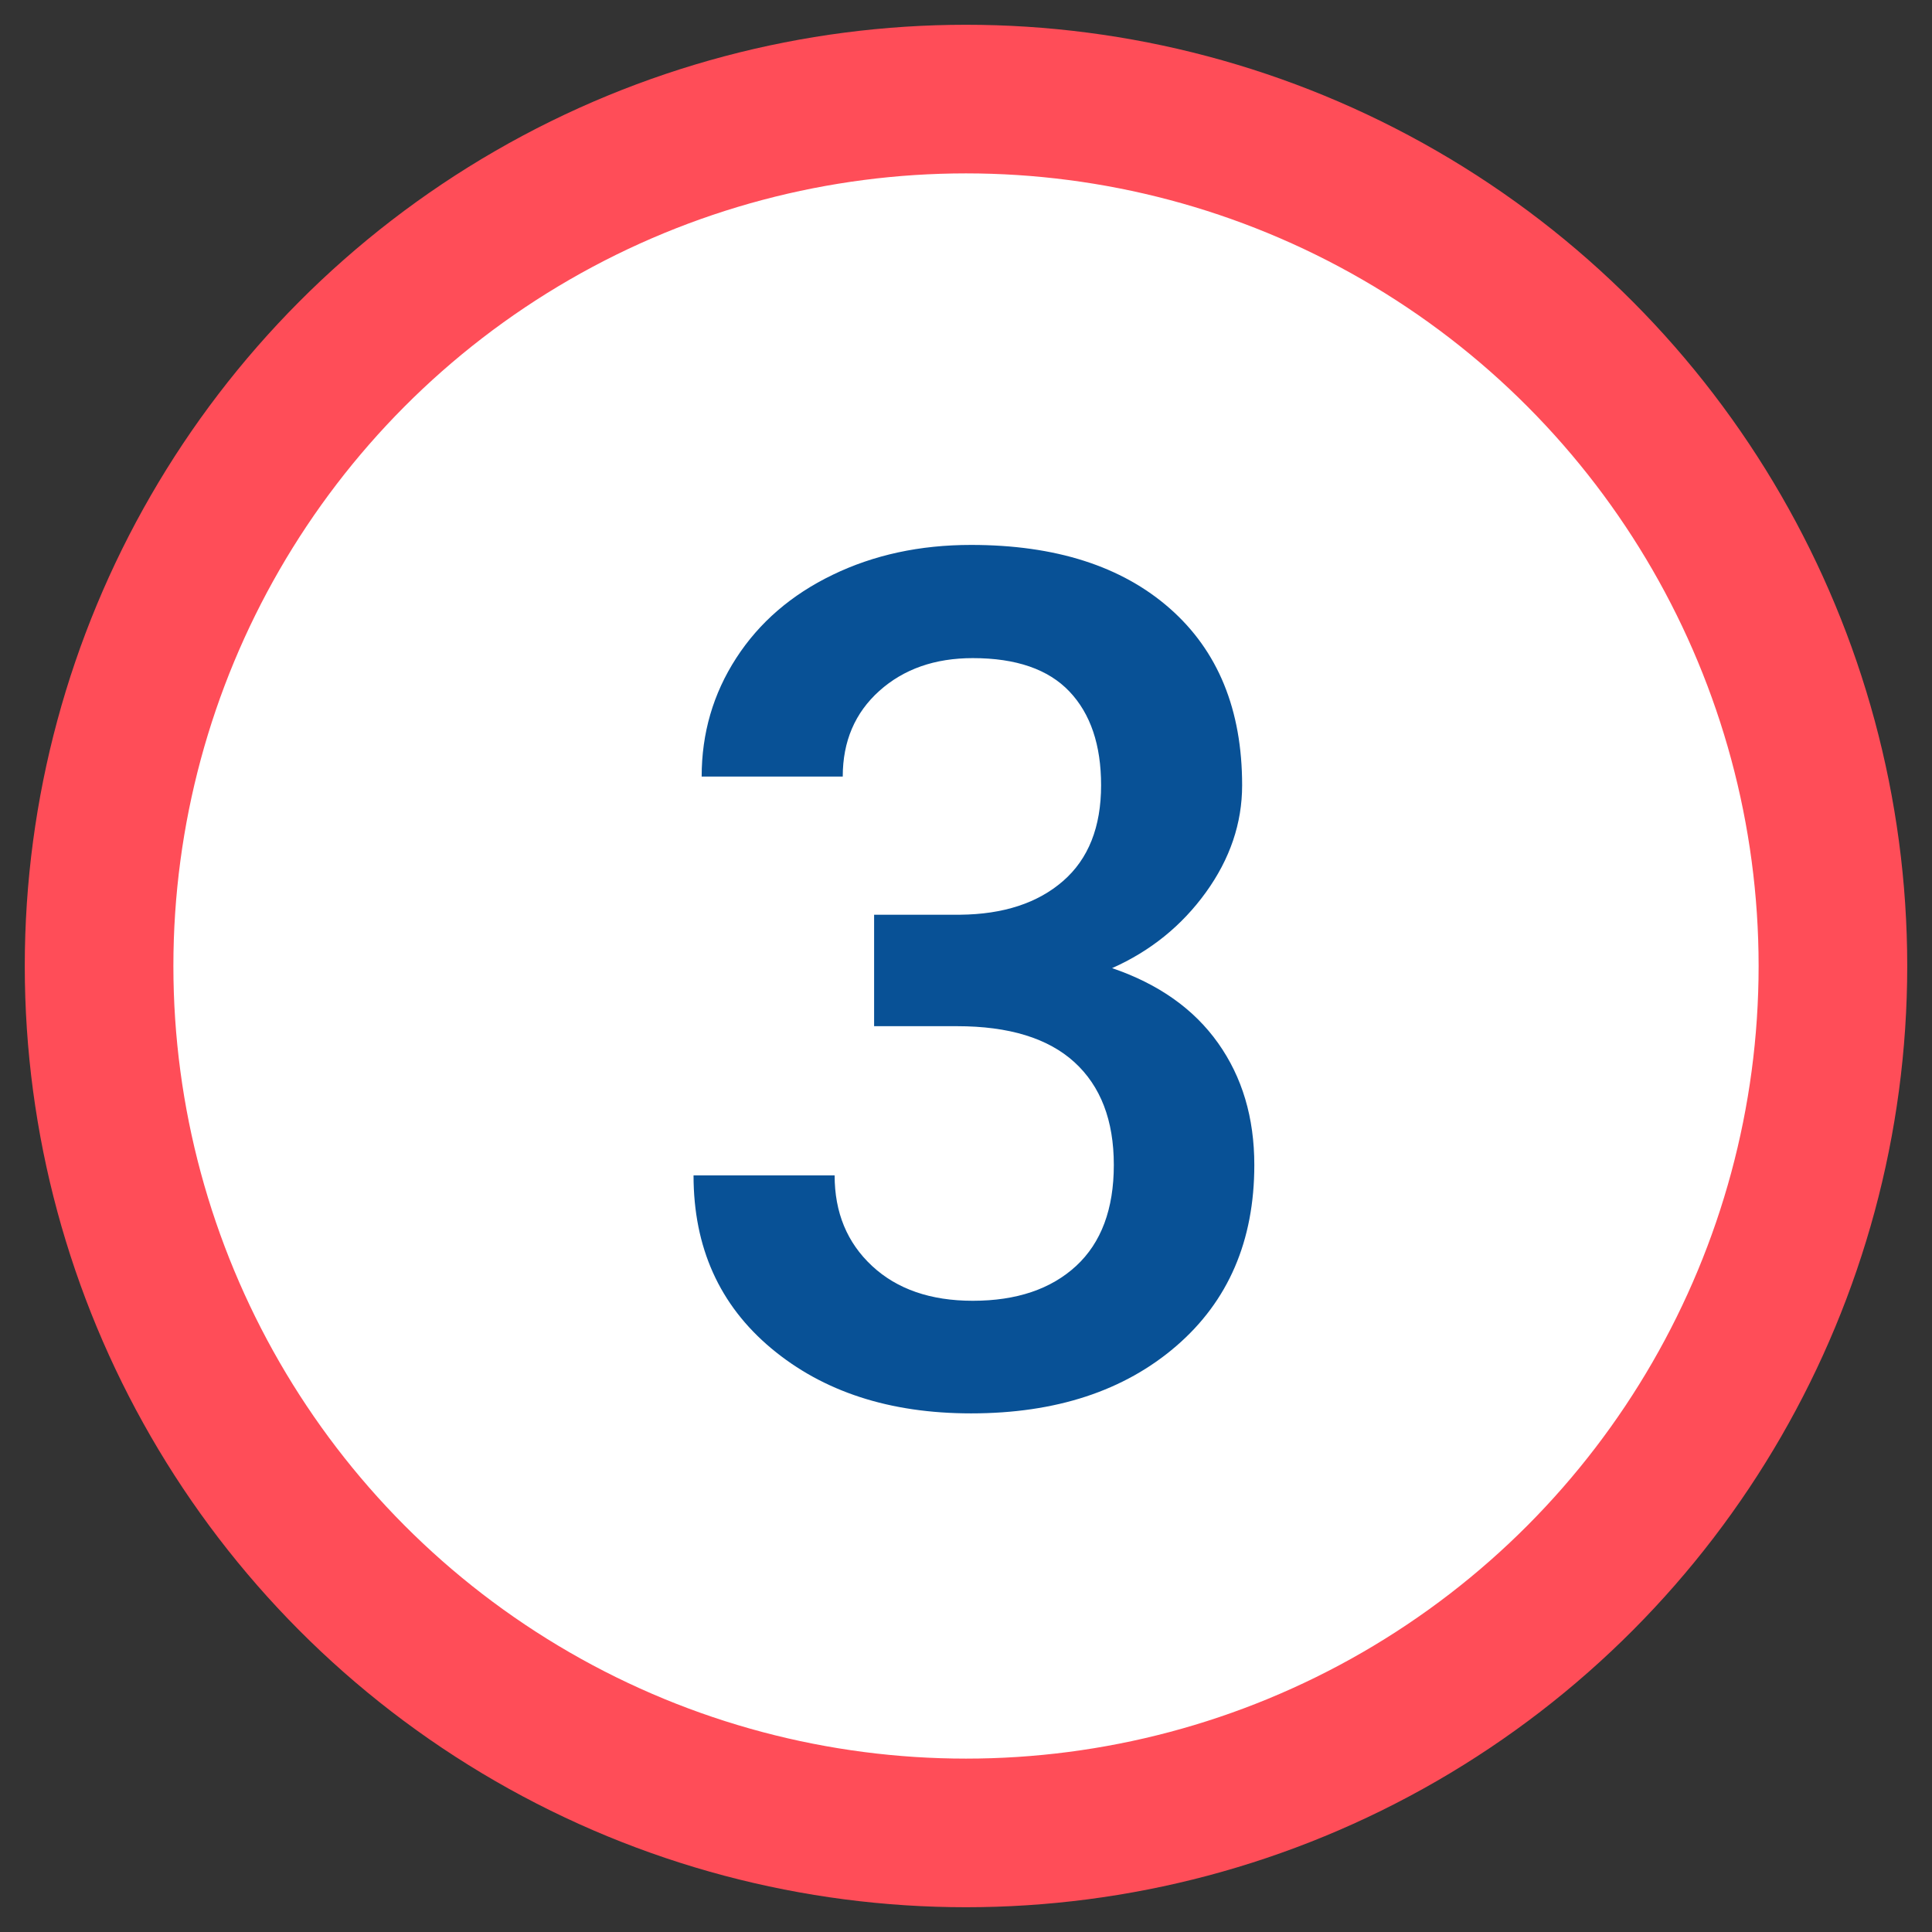
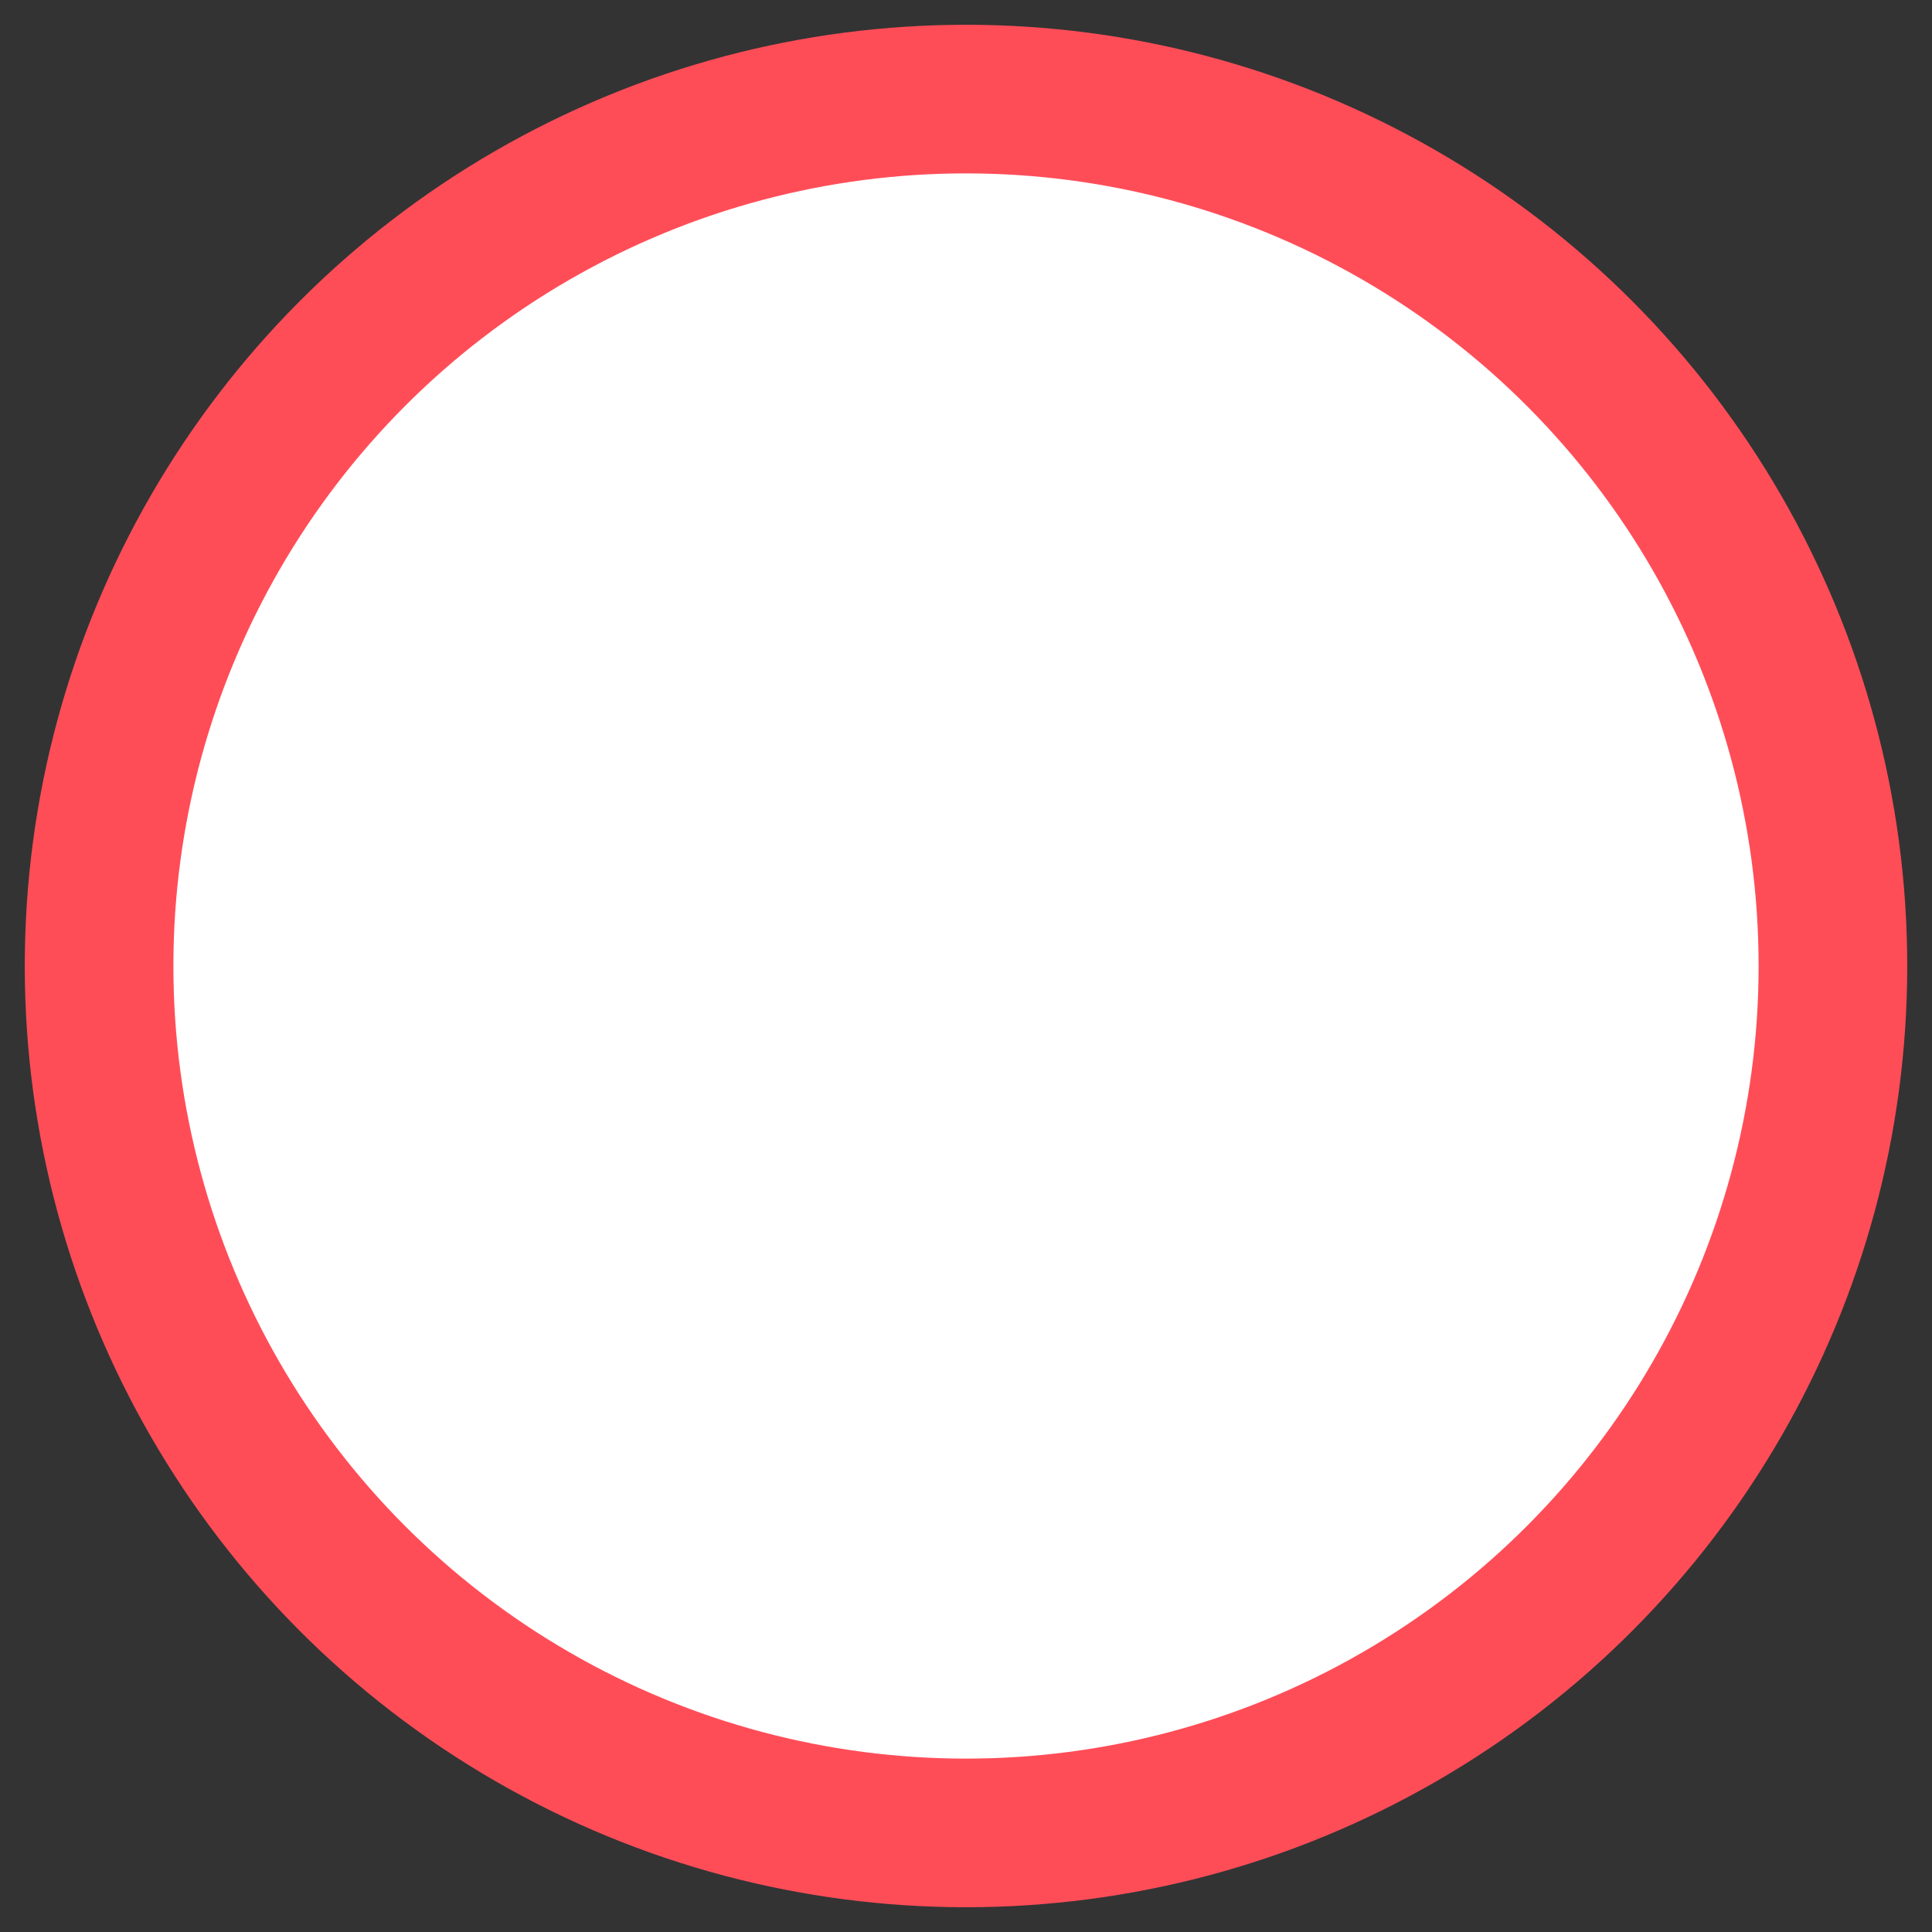
<svg xmlns="http://www.w3.org/2000/svg" width="39px" height="39px" viewBox="0 0 39 39" version="1.1">
  <rect x="0" y="0" width="39" height="39" fill="#333333" stroke="none" />
  <title>3</title>
  <desc>Created with Sketch.</desc>
  <defs />
  <g id="Page-1" stroke="none" stroke-width="1" fill="none" fill-rule="evenodd">
    <g id="Artboard-Copy" transform="translate(-940, -647)">
      <g id="3" transform="translate(942, 649)">
        <circle id="Oval-6" stroke="#FF4D58" stroke-width="3" fill="#FFFFFF" cx="17.5" cy="17.5" r="17.5" />
-         <path d="M15.645,16.465 L17.379,16.465 C18.254,16.457 18.947,16.23 19.459,15.785 C19.971,15.34 20.227,14.695 20.227,13.852 C20.227,13.039 20.014,12.408 19.588,11.959 C19.162,11.51 18.512,11.285 17.637,11.285 C16.871,11.285 16.242,11.506 15.75,11.947 C15.258,12.389 15.012,12.965 15.012,13.676 L12.164,13.676 C12.164,12.801 12.396,12.004 12.861,11.285 C13.326,10.566 13.975,10.006 14.807,9.604 C15.639,9.201 16.57,9 17.602,9 C19.305,9 20.643,9.428 21.615,10.283 C22.588,11.139 23.074,12.328 23.074,13.852 C23.074,14.617 22.83,15.338 22.342,16.014 C21.854,16.689 21.223,17.199 20.449,17.543 C21.387,17.863 22.1,18.367 22.588,19.055 C23.076,19.742 23.32,20.562 23.32,21.516 C23.32,23.047 22.795,24.266 21.744,25.172 C20.693,26.078 19.313,26.531 17.602,26.531 C15.961,26.531 14.617,26.094 13.57,25.219 C12.523,24.344 12,23.18 12,21.727 L14.848,21.727 C14.848,22.477 15.1,23.086 15.604,23.555 C16.107,24.023 16.785,24.258 17.637,24.258 C18.52,24.258 19.215,24.023 19.723,23.555 C20.23,23.086 20.484,22.406 20.484,21.516 C20.484,20.617 20.219,19.926 19.688,19.441 C19.156,18.957 18.367,18.715 17.32,18.715 L15.645,18.715 L15.645,16.465 Z" fill="#085196" />
      </g>
    </g>
  </g>
</svg>